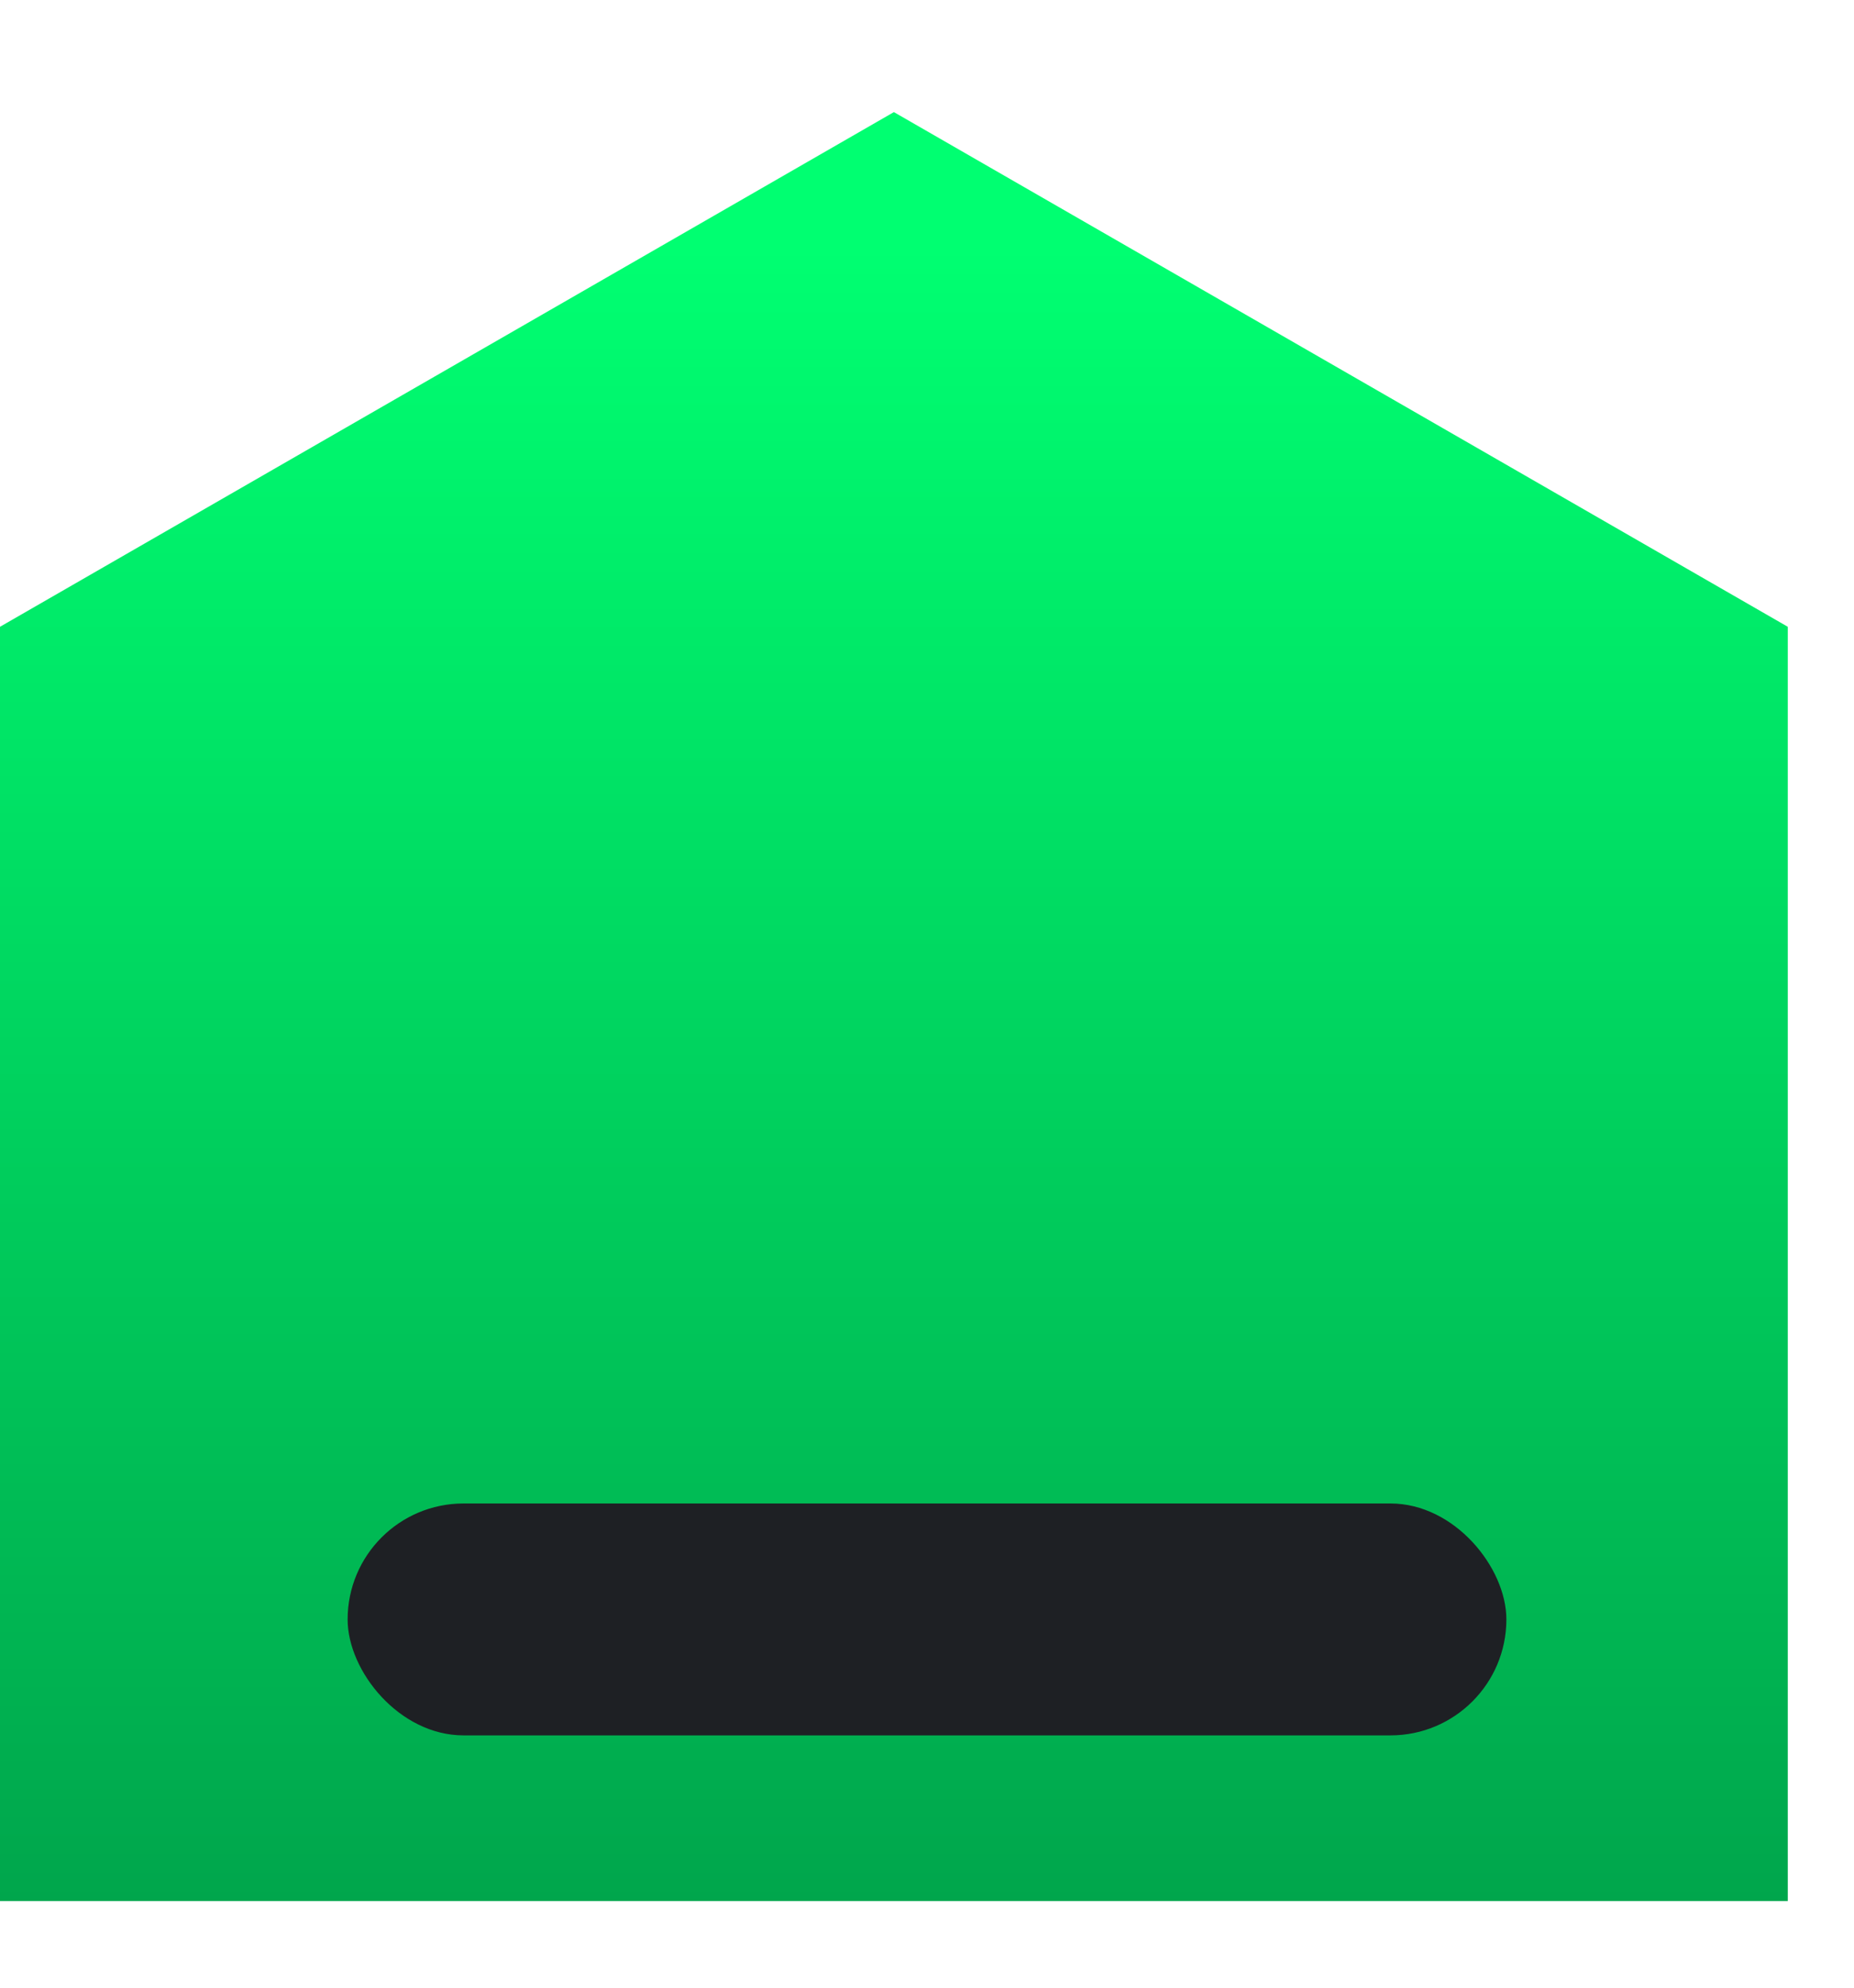
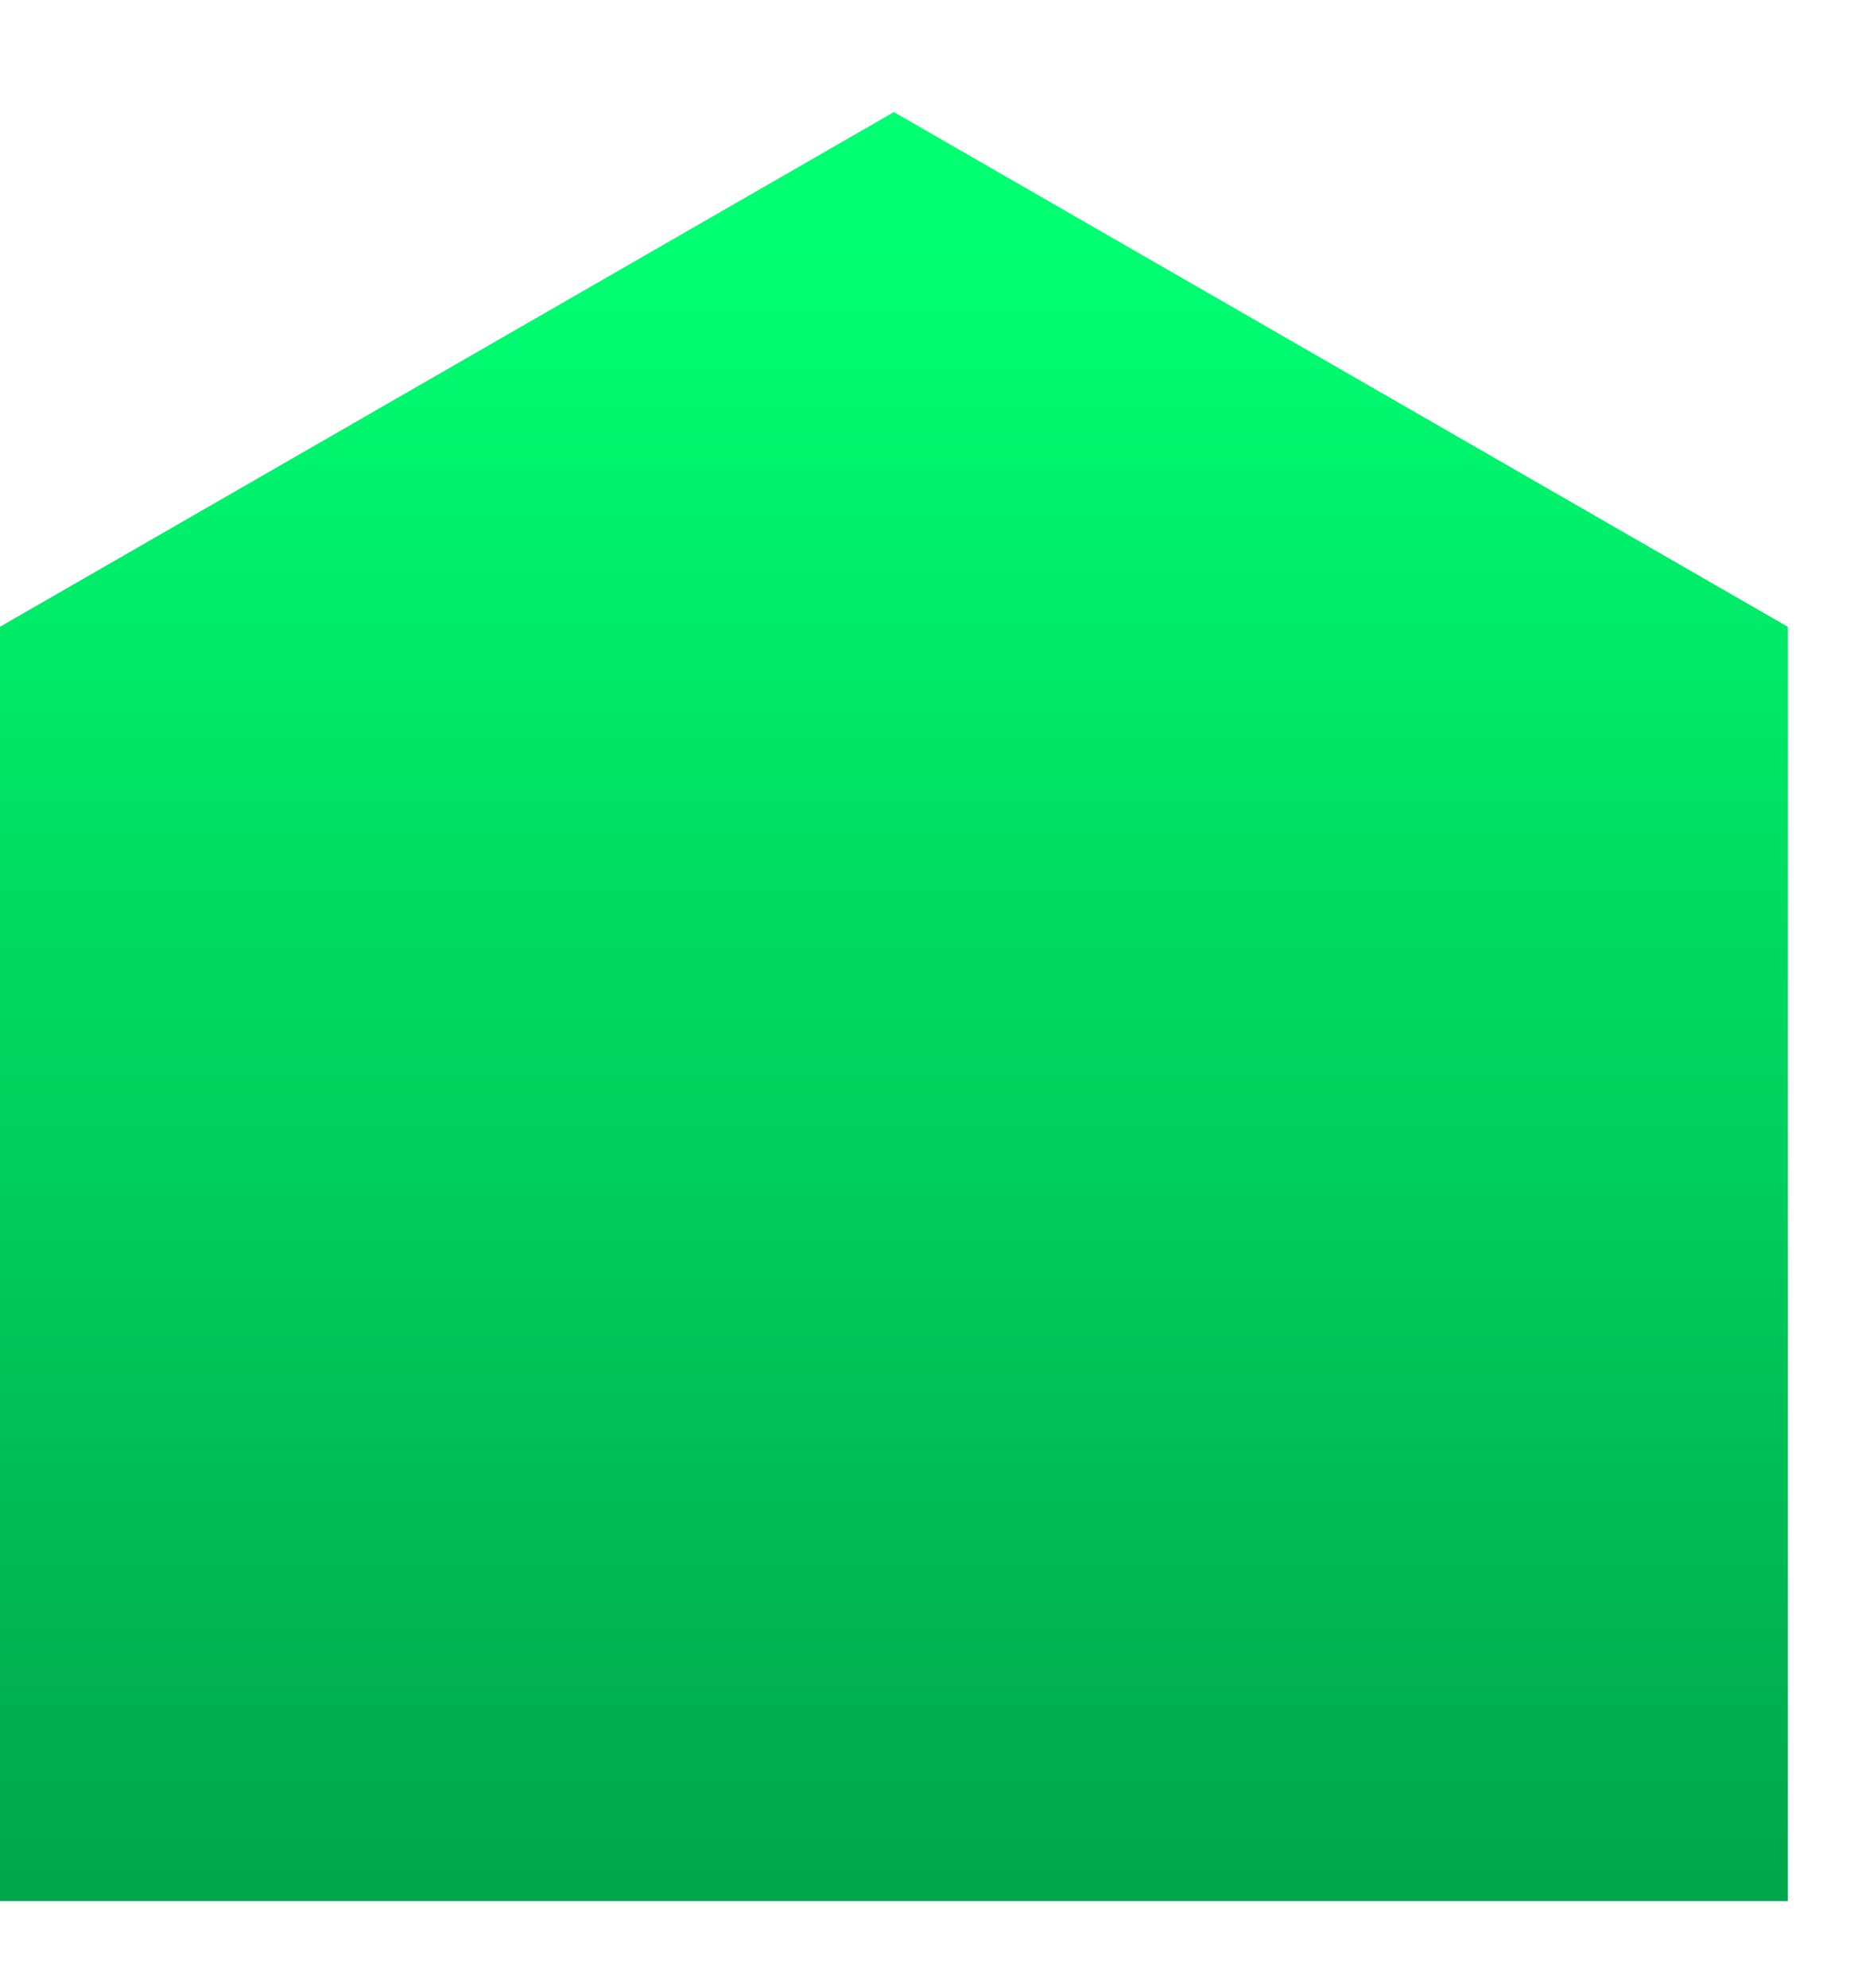
<svg xmlns="http://www.w3.org/2000/svg" width="14" height="15" viewBox="0 0 14 15" fill="none">
  <path d="M0 4.73L6.75 0.846L13.5 4.73V14.346H0V4.73Z" fill="url(#paint0_linear_1019_4613)" />
-   <rect x="2.625" y="11.346" width="8.75" height="1.75" rx="0.875" fill="#1E2024" />
  <defs>
    <linearGradient id="paint0_linear_1019_4613" x1="6.75" y1="1.859" x2="6.75" y2="14.346" gradientUnits="userSpaceOnUse">
      <stop stop-color="#00FF71" />
      <stop offset="1" stop-color="#00A64C" />
    </linearGradient>
  </defs>
</svg>